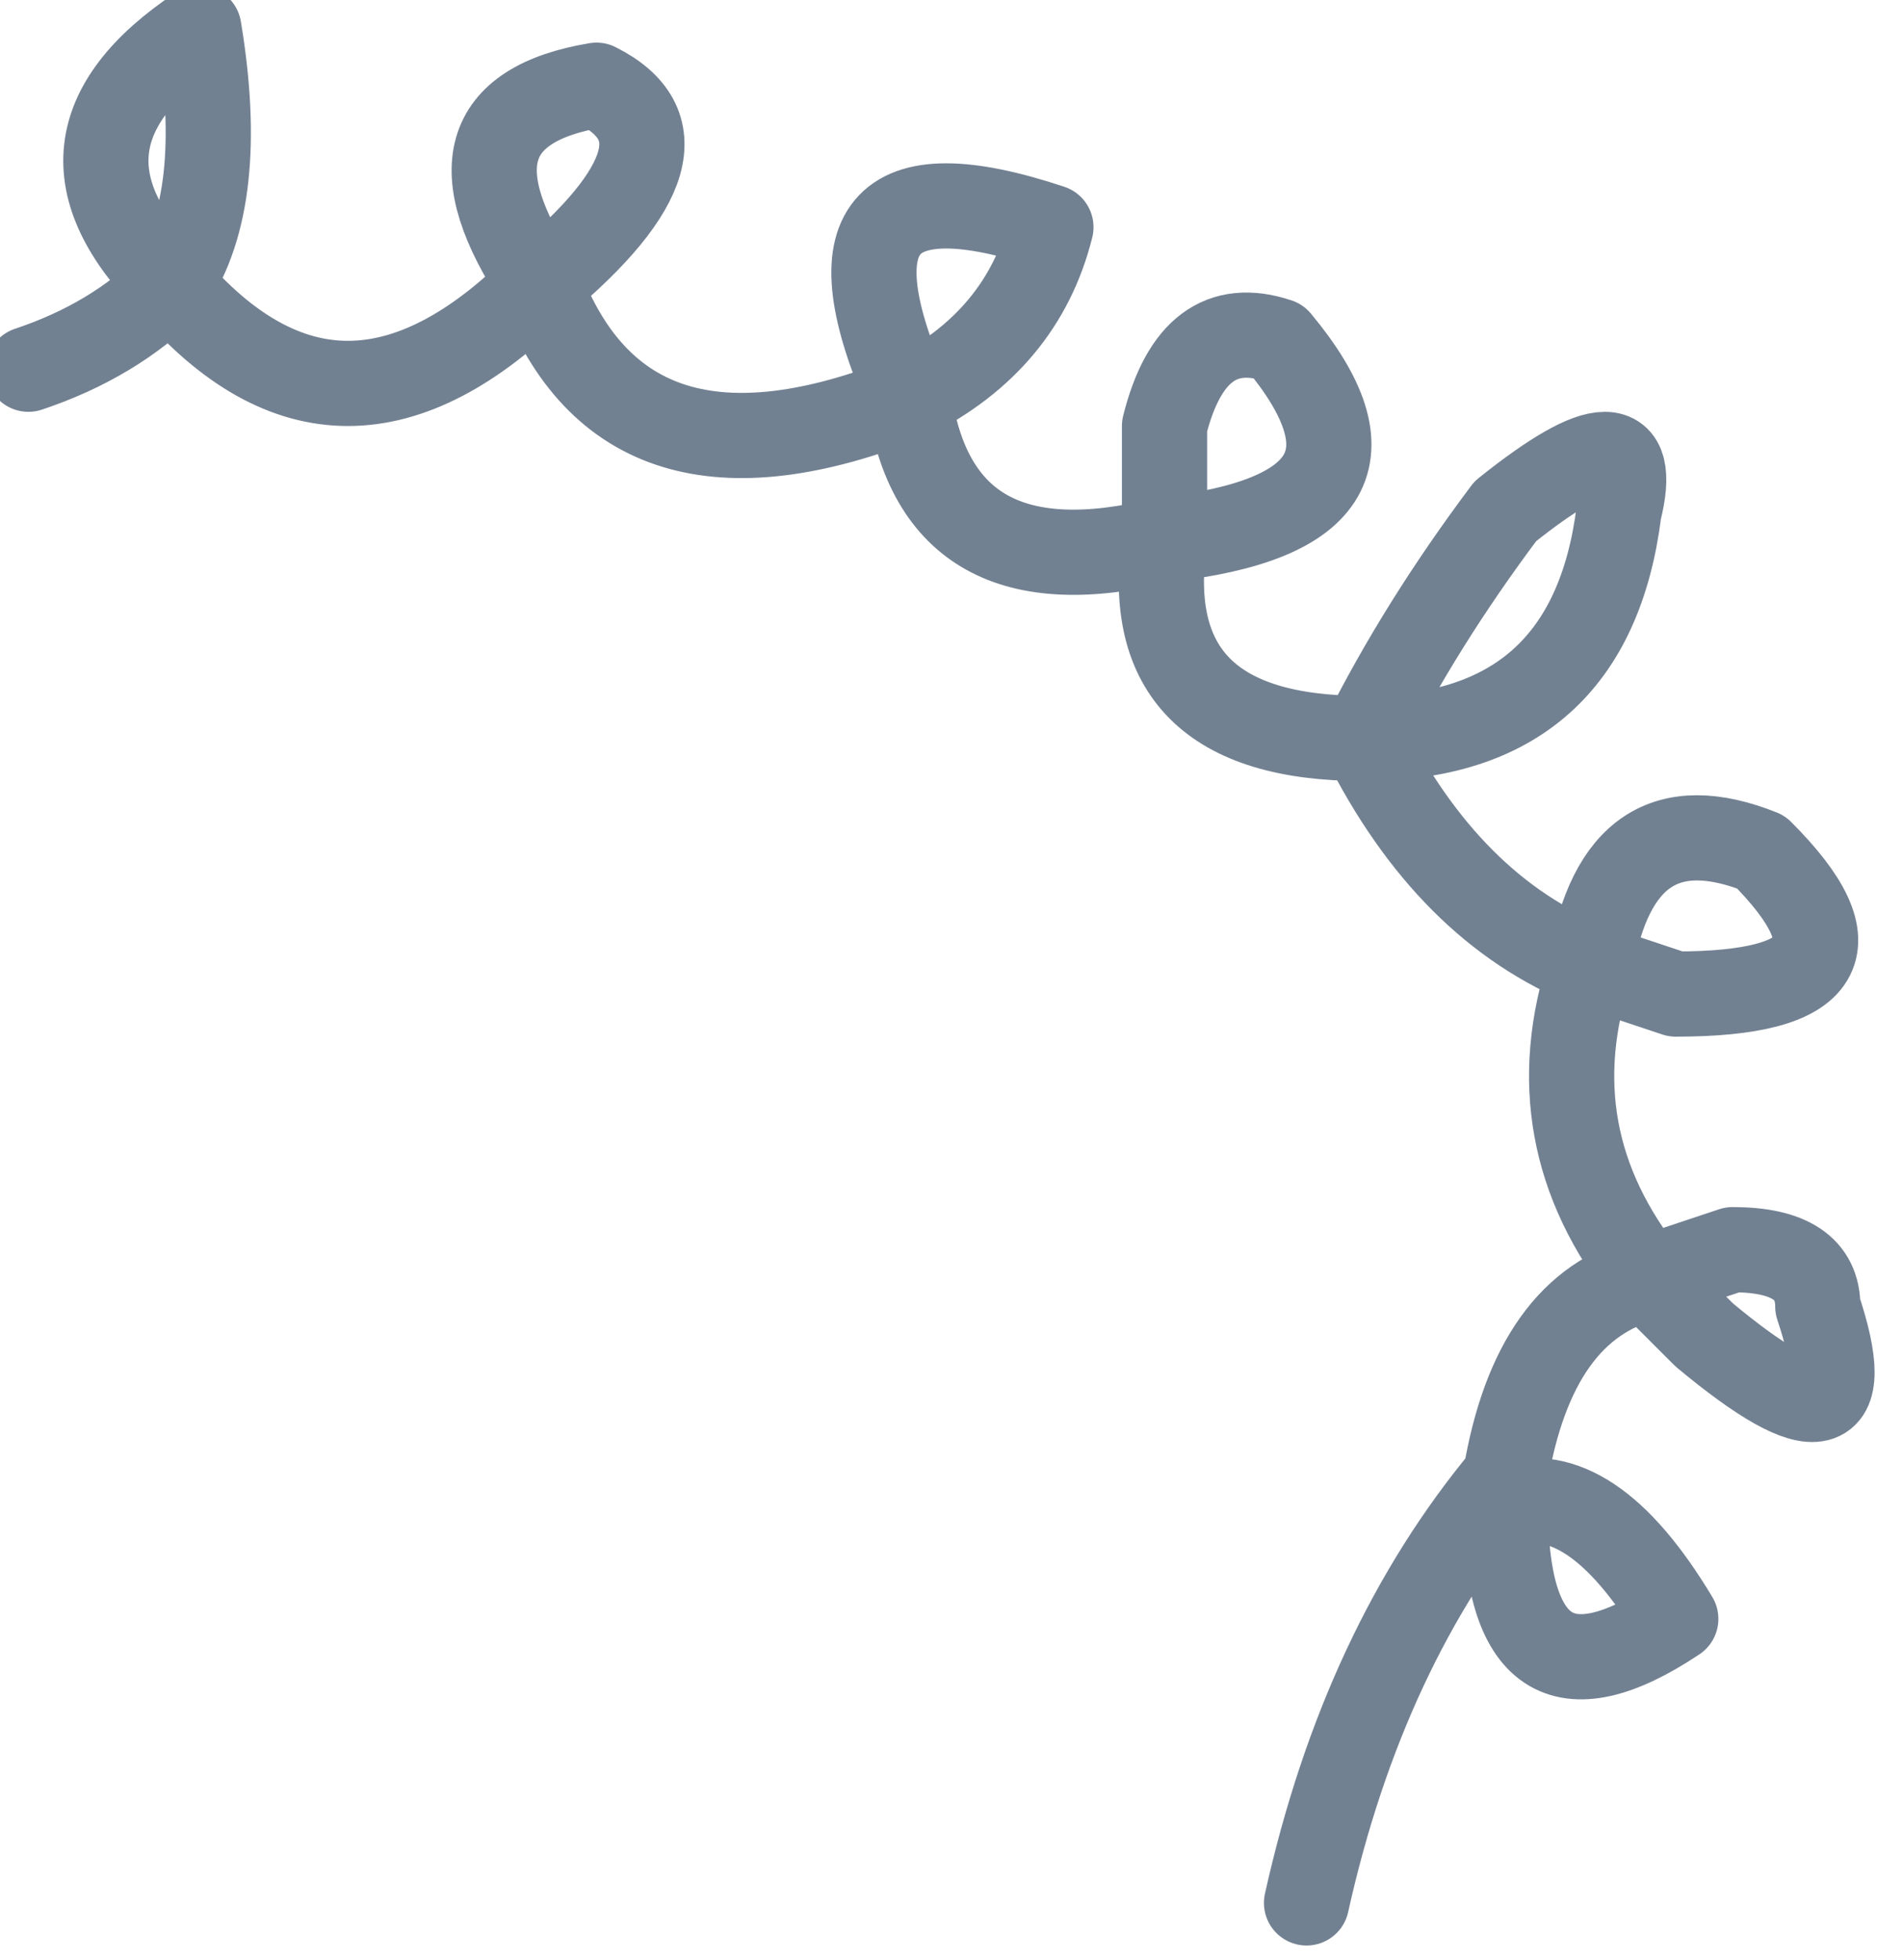
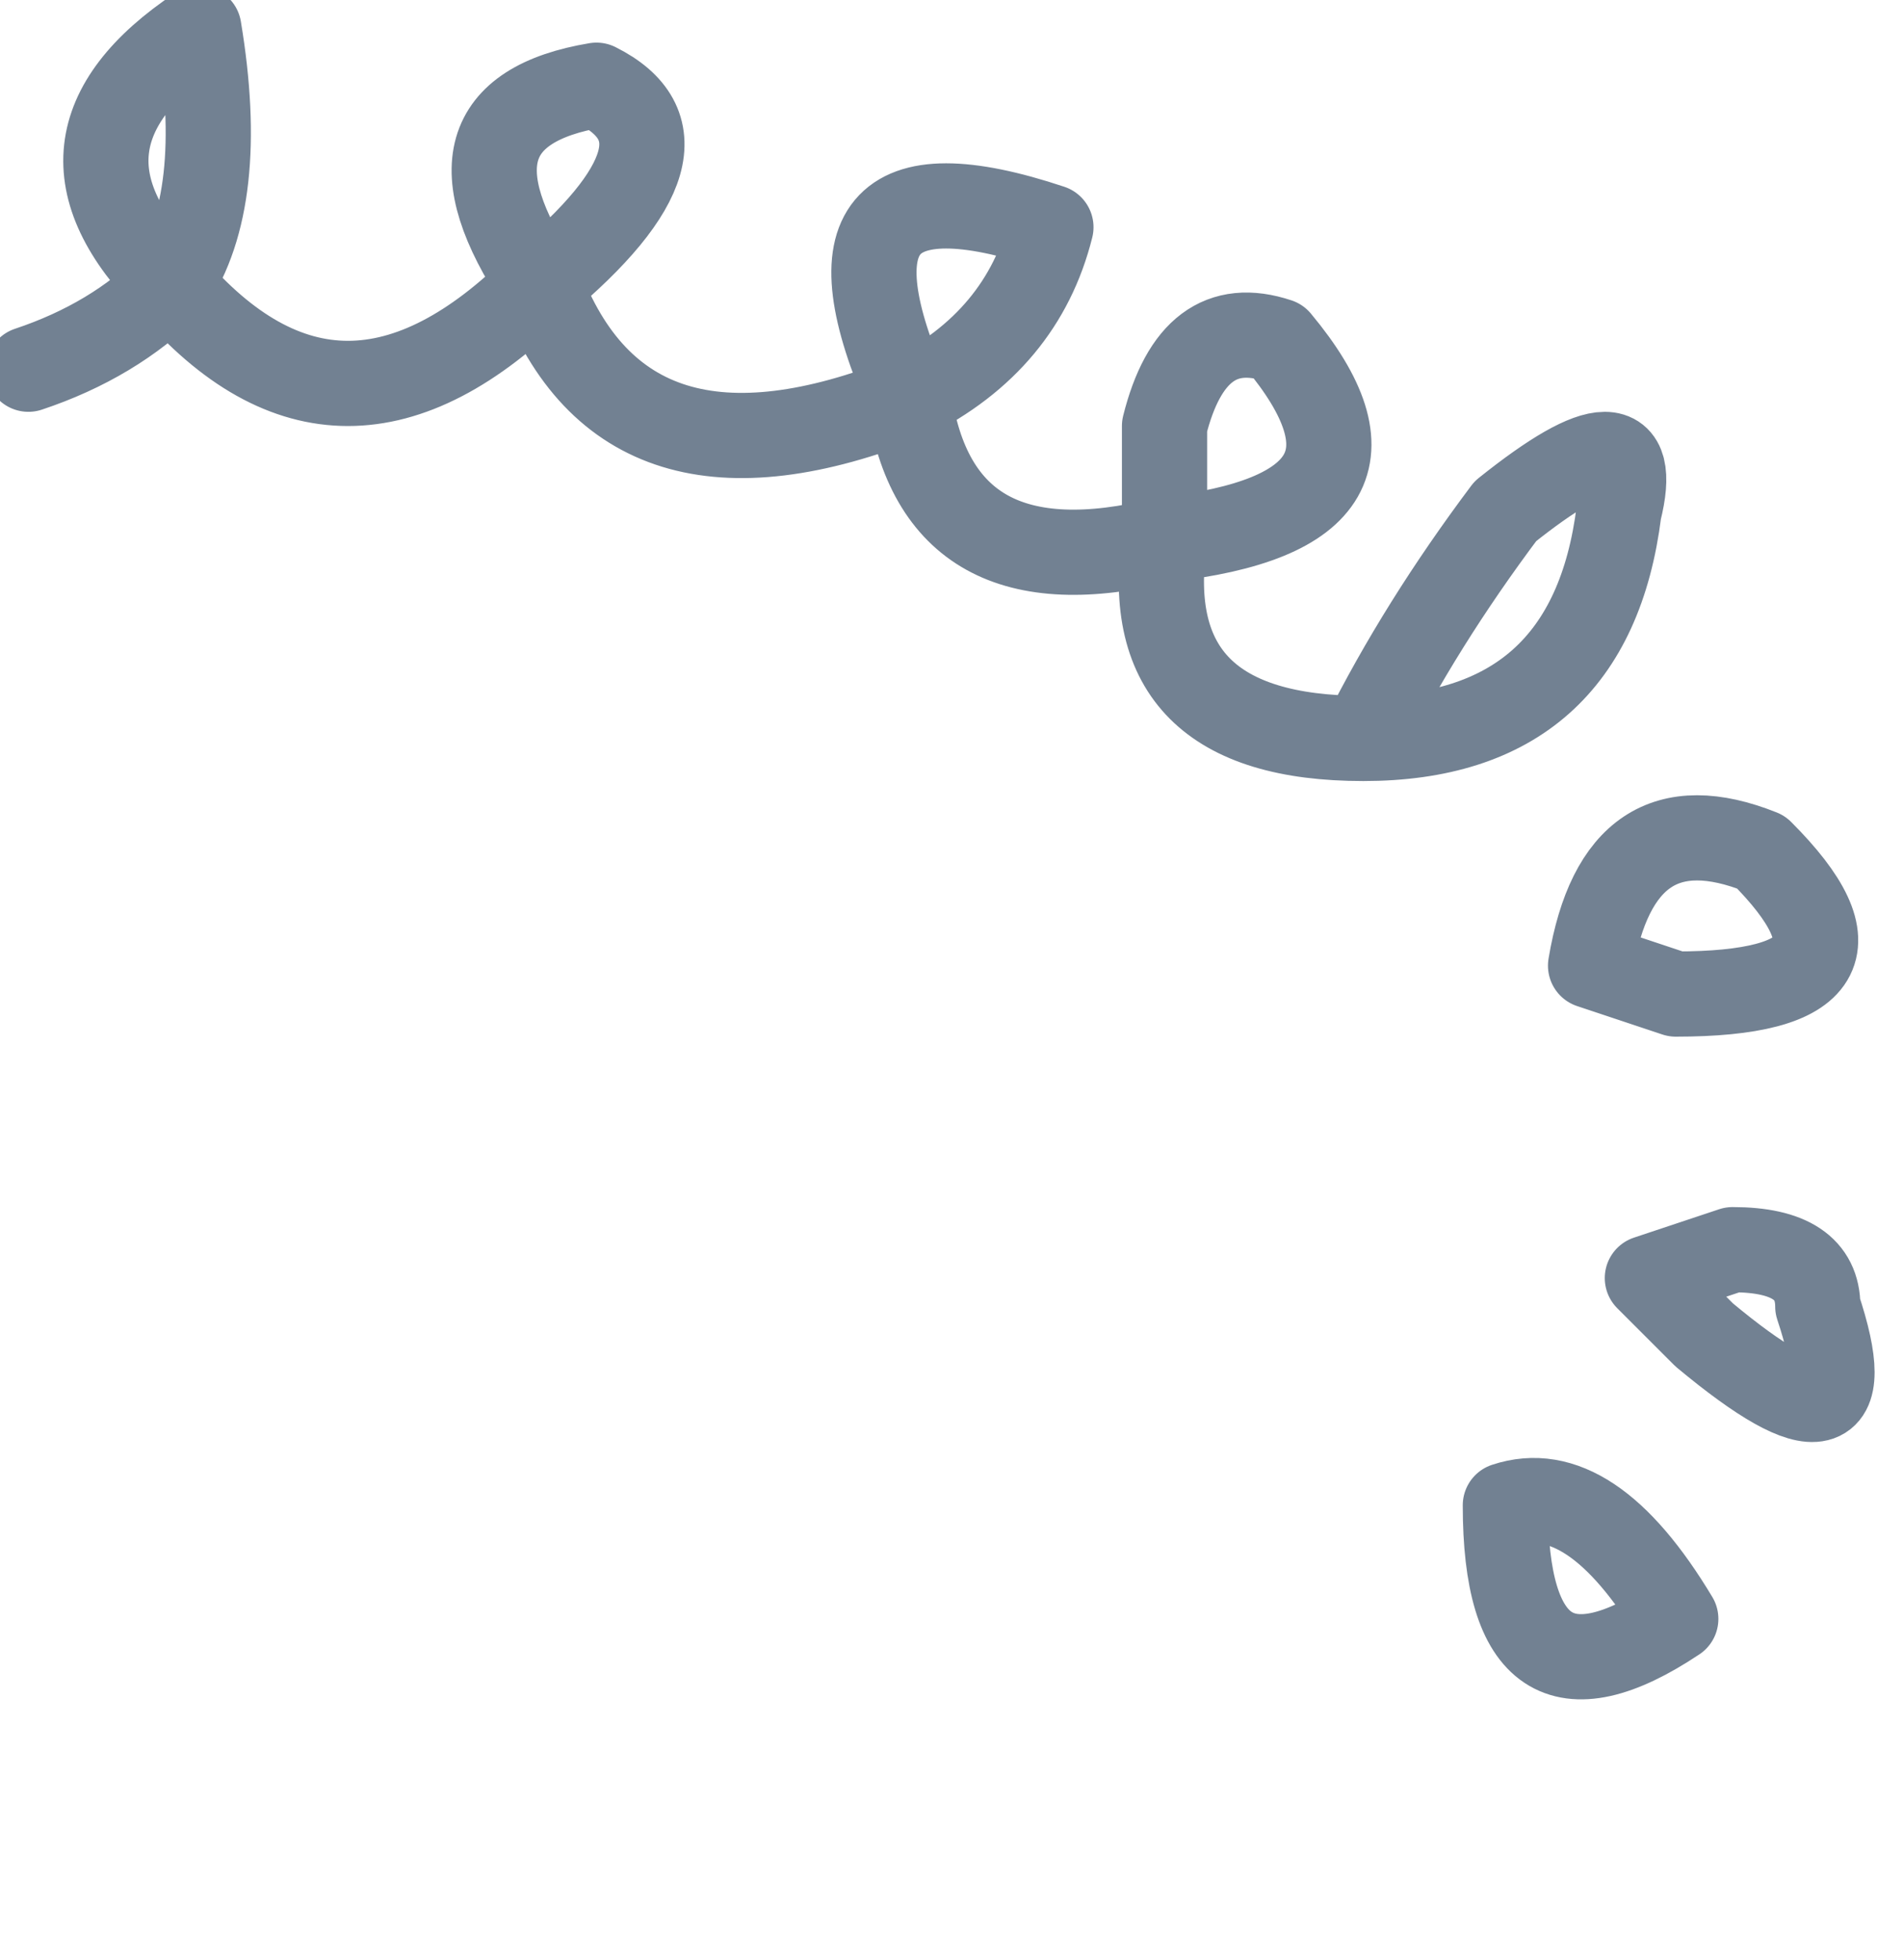
<svg xmlns="http://www.w3.org/2000/svg" height="3.45px" width="3.35px">
  <g transform="matrix(1.0, 0.0, 0.0, 1.0, 2.4, -0.7)">
-     <path d="M0.0 2.0 Q0.4 2.0 0.45 1.6 0.5 1.4 0.25 1.6 0.1 1.8 0.0 2.0 -0.4 2.0 -0.35 1.65 -0.75 1.75 -0.8 1.4 -1.3 1.6 -1.45 1.2 -1.8 1.55 -2.1 1.2 -2.2 1.3 -2.35 1.35 M0.55 2.45 Q0.95 2.45 0.7 2.2 0.45 2.1 0.4 2.4 L0.55 2.45 M-0.1 4.05 Q0.0 3.6 0.25 3.3 0.3 3.0 0.5 2.95 0.3 2.7 0.4 2.4 0.15 2.3 0.0 2.0 M0.65 2.9 L0.5 2.95 0.6 3.05 Q0.9 3.3 0.8 3.0 0.8 2.9 0.65 2.9 M0.55 3.55 Q0.4 3.3 0.25 3.35 0.25 3.75 0.55 3.55 M-0.8 1.4 Q-0.6 1.3 -0.55 1.1 -1.0 0.95 -0.8 1.4 M-0.35 1.45 L-0.35 1.65 Q0.1 1.6 -0.15 1.3 -0.3 1.25 -0.35 1.45 M-2.05 0.75 Q-2.35 0.95 -2.1 1.2 -2.0 1.05 -2.05 0.75 M-1.45 1.2 Q-1.15 0.95 -1.35 0.85 -1.65 0.9 -1.45 1.2" fill="none" stroke="#728192" stroke-linecap="round" stroke-linejoin="round" stroke-width="0.15" />
+     <path d="M0.0 2.0 Q0.4 2.0 0.45 1.6 0.5 1.4 0.25 1.6 0.1 1.8 0.0 2.0 -0.4 2.0 -0.35 1.65 -0.75 1.75 -0.8 1.4 -1.3 1.6 -1.45 1.2 -1.8 1.55 -2.1 1.2 -2.2 1.3 -2.35 1.35 M0.55 2.45 Q0.95 2.45 0.7 2.2 0.45 2.1 0.4 2.4 L0.55 2.45 M-0.1 4.05 M0.65 2.9 L0.5 2.95 0.6 3.05 Q0.9 3.3 0.8 3.0 0.8 2.9 0.65 2.9 M0.55 3.55 Q0.4 3.3 0.25 3.35 0.25 3.75 0.55 3.55 M-0.8 1.4 Q-0.6 1.3 -0.55 1.1 -1.0 0.95 -0.8 1.4 M-0.35 1.45 L-0.35 1.65 Q0.1 1.6 -0.15 1.3 -0.3 1.25 -0.35 1.45 M-2.05 0.75 Q-2.35 0.95 -2.1 1.2 -2.0 1.05 -2.05 0.75 M-1.45 1.2 Q-1.15 0.95 -1.35 0.85 -1.65 0.9 -1.45 1.2" fill="none" stroke="#728192" stroke-linecap="round" stroke-linejoin="round" stroke-width="0.15" />
  </g>
</svg>